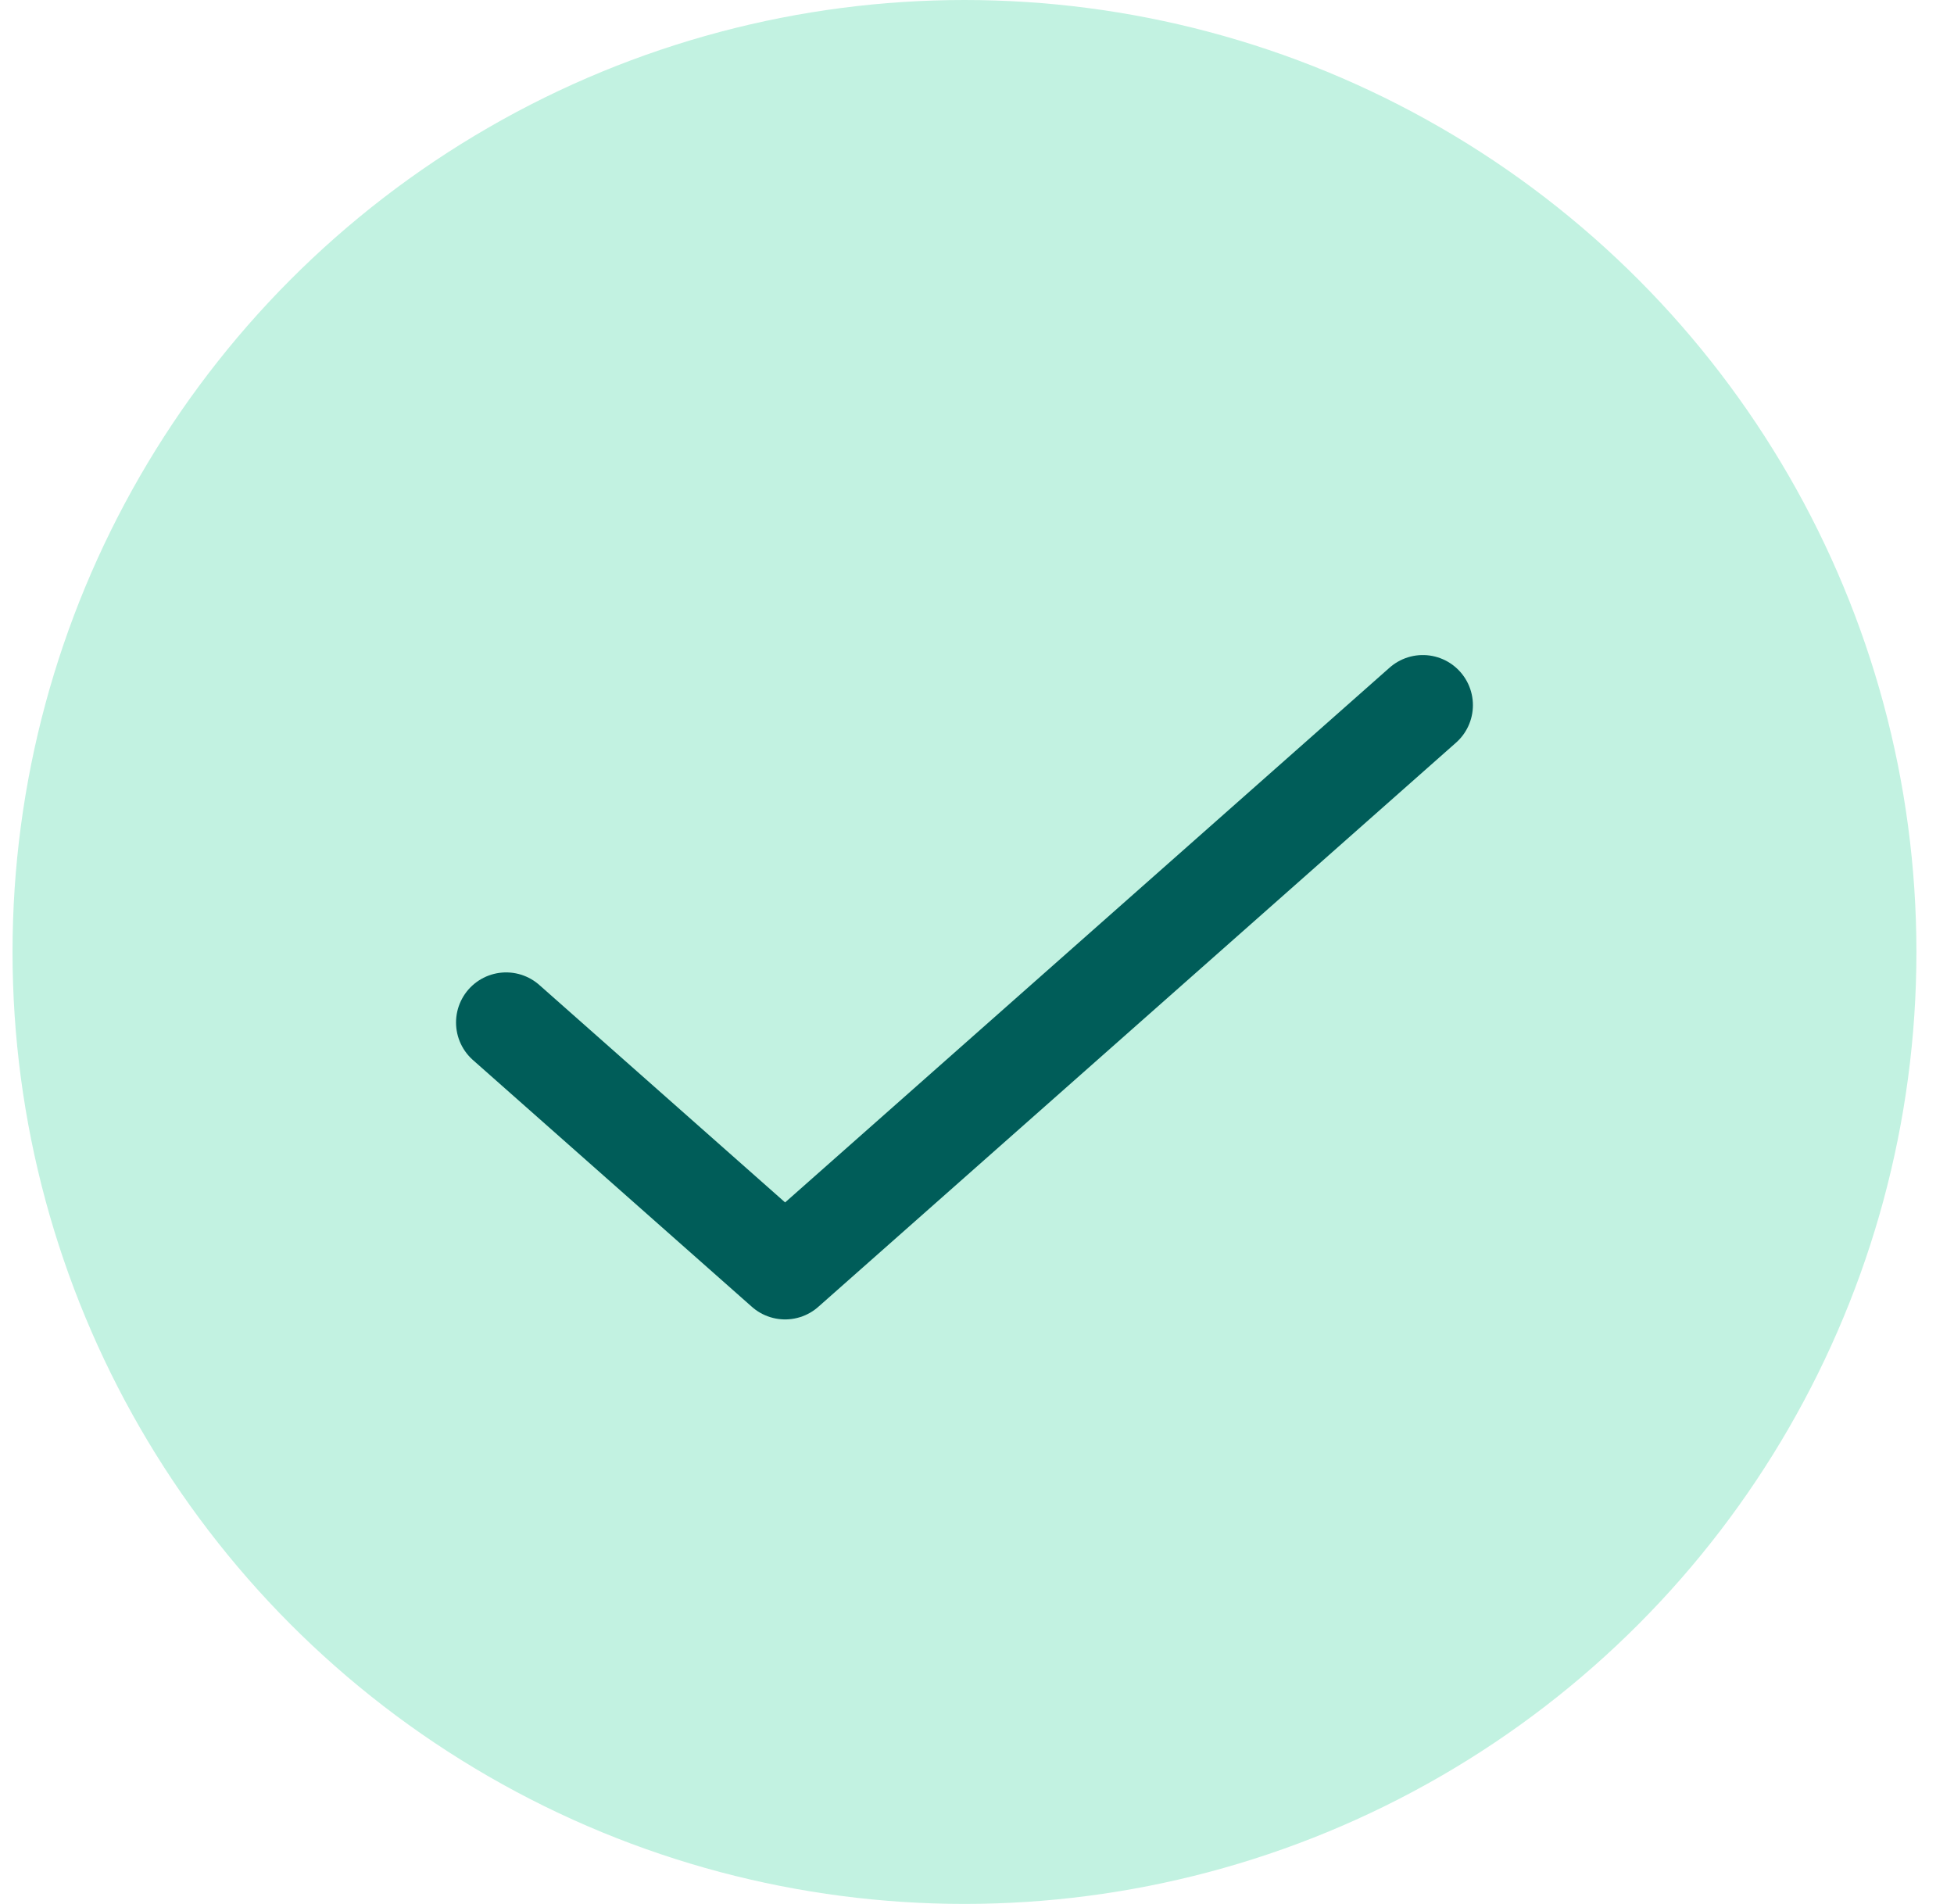
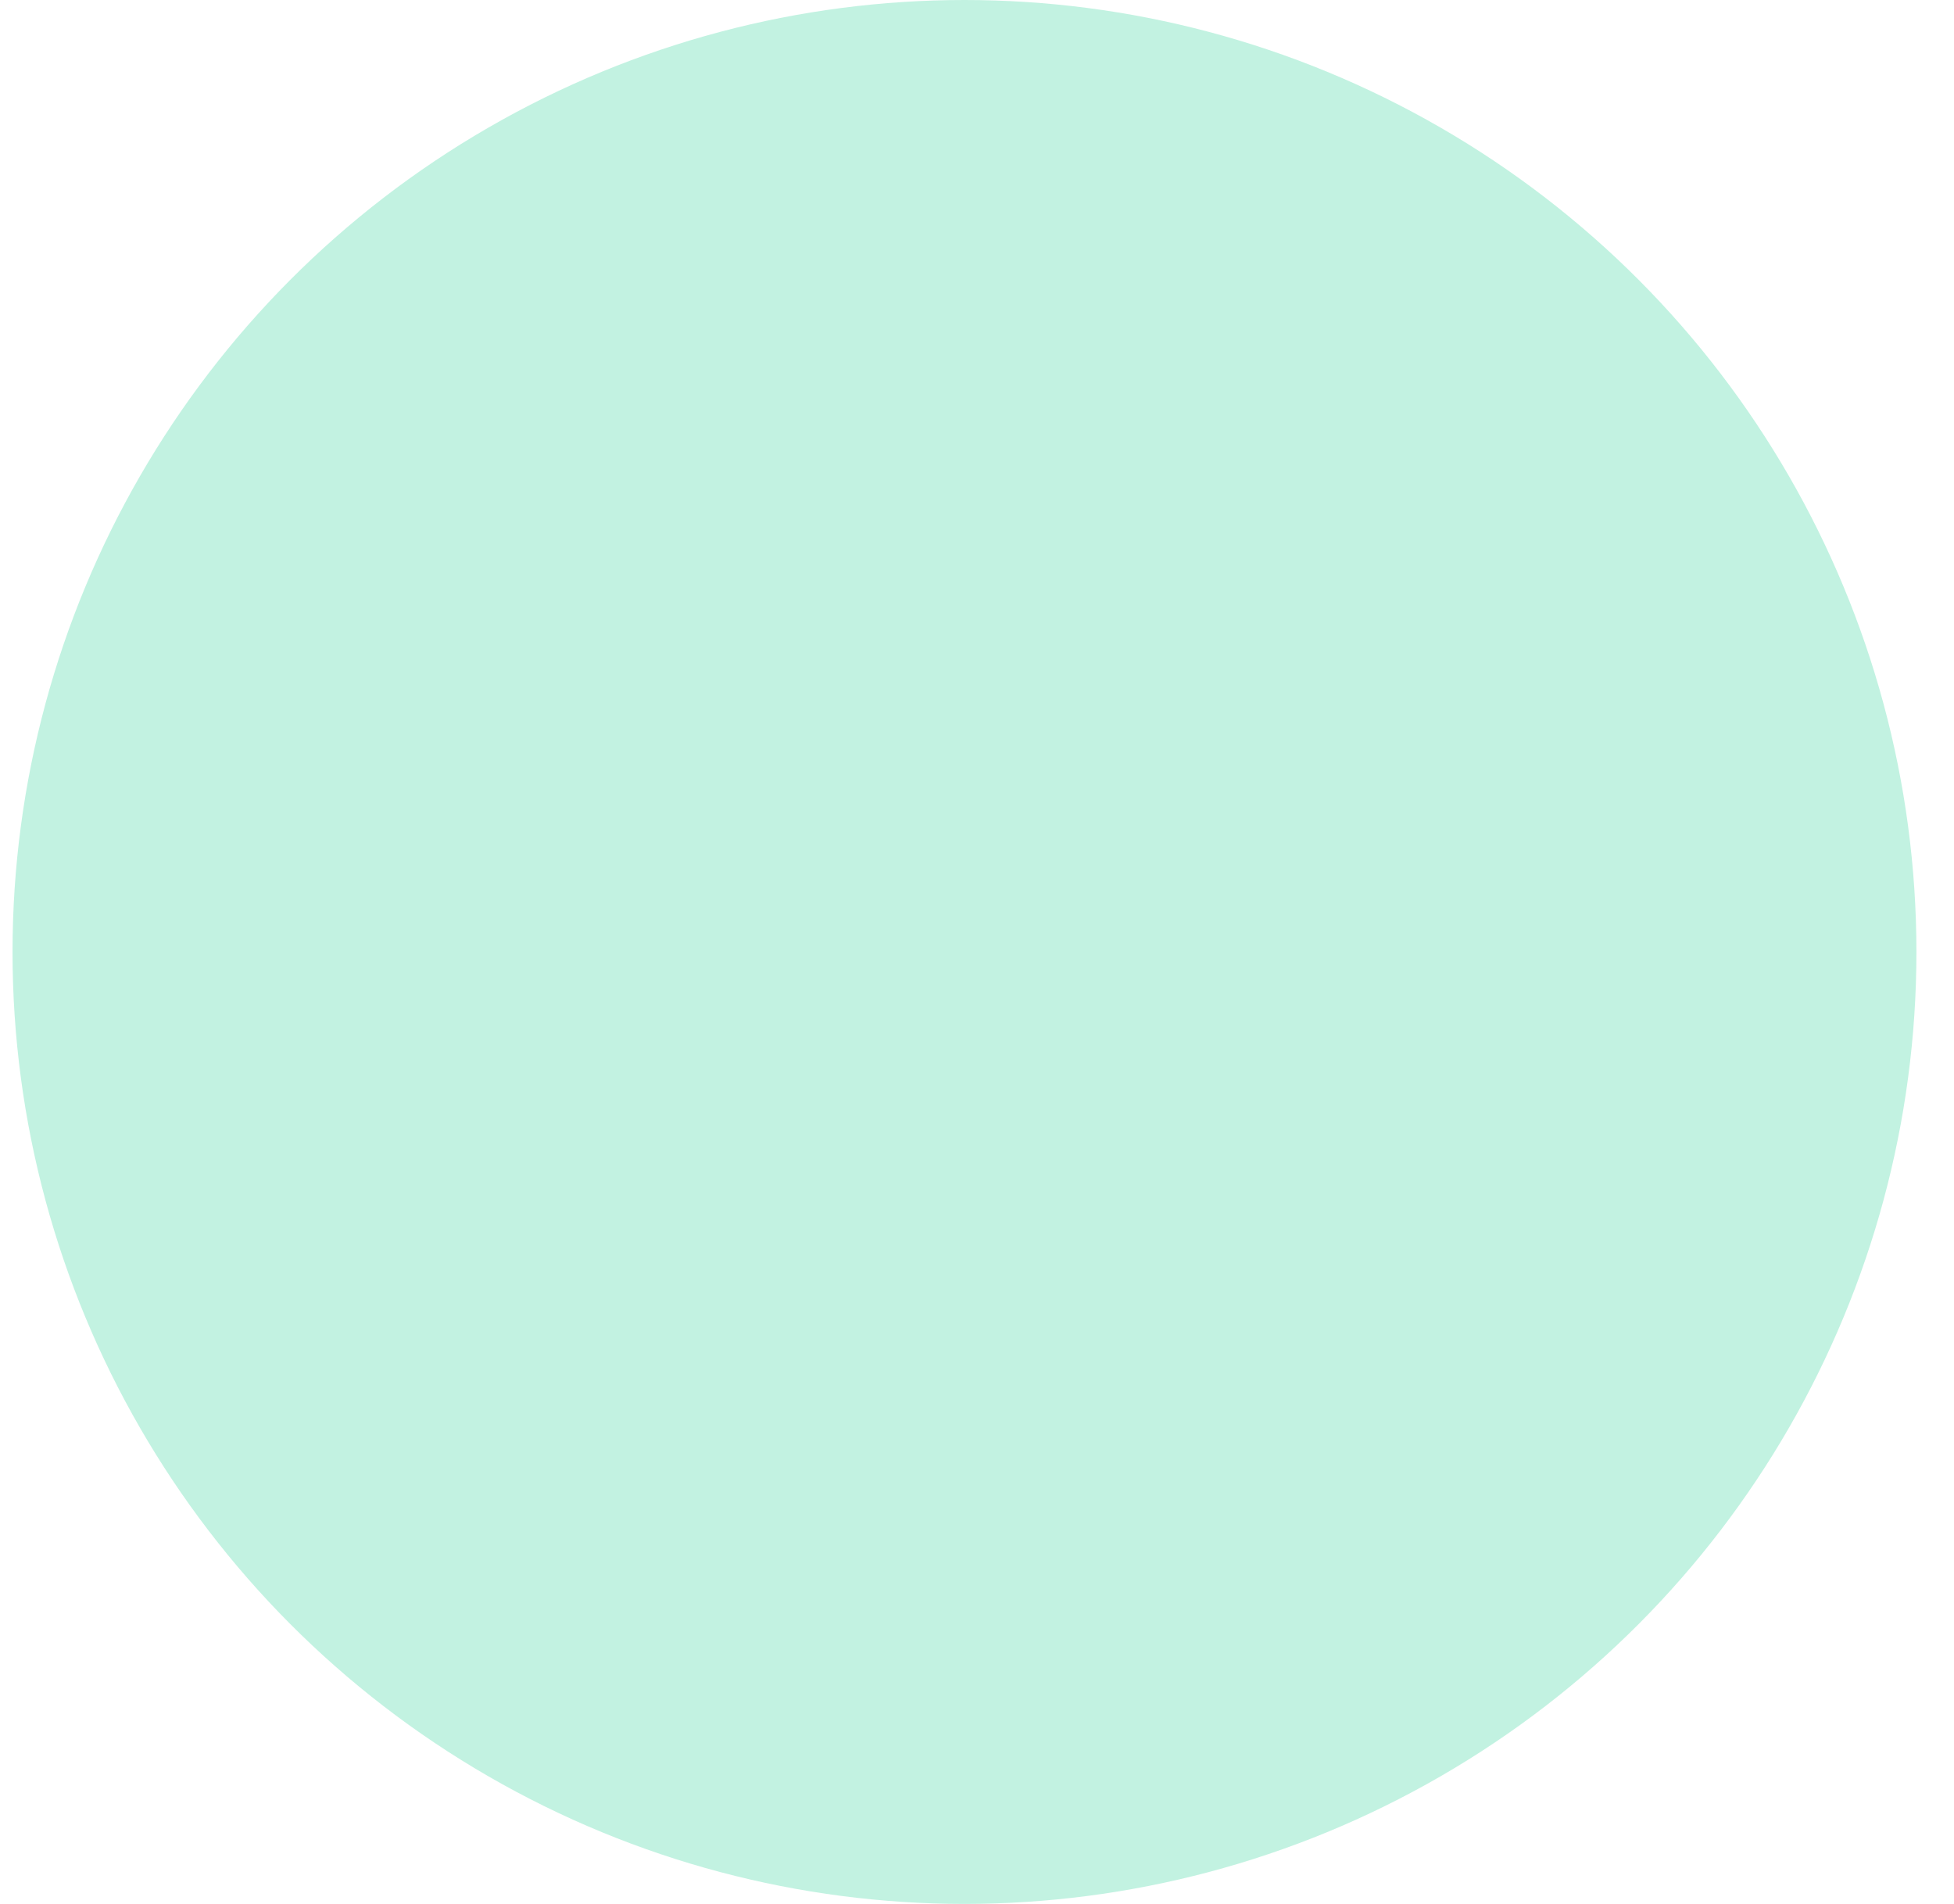
<svg xmlns="http://www.w3.org/2000/svg" width="39" height="38" viewBox="0 0 39 38" fill="none">
  <circle cx="19.25" cy="19" r="19" fill="#C2F2E1" />
-   <path d="M10.102 20.408L15.67 25.334L28.398 14.074" stroke="#005D59" stroke-width="2" stroke-linecap="round" stroke-linejoin="round" />
</svg>